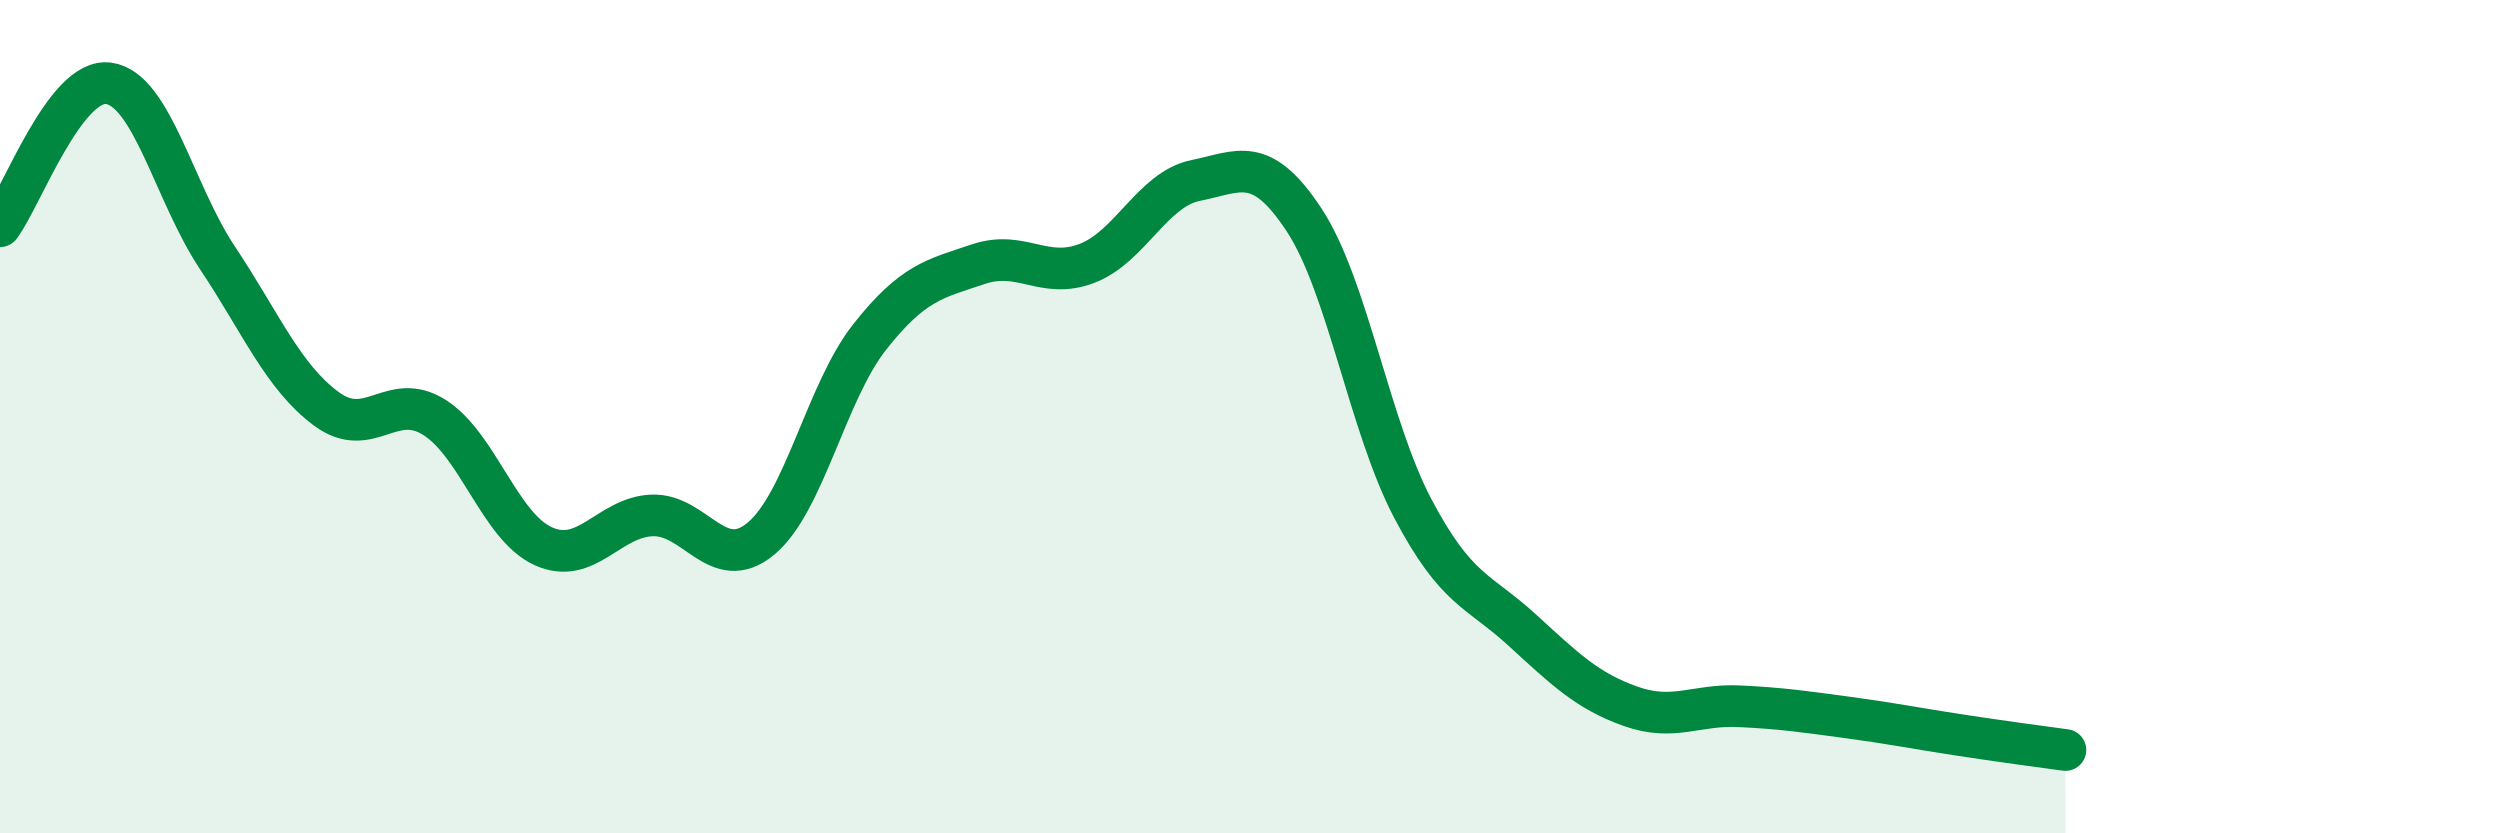
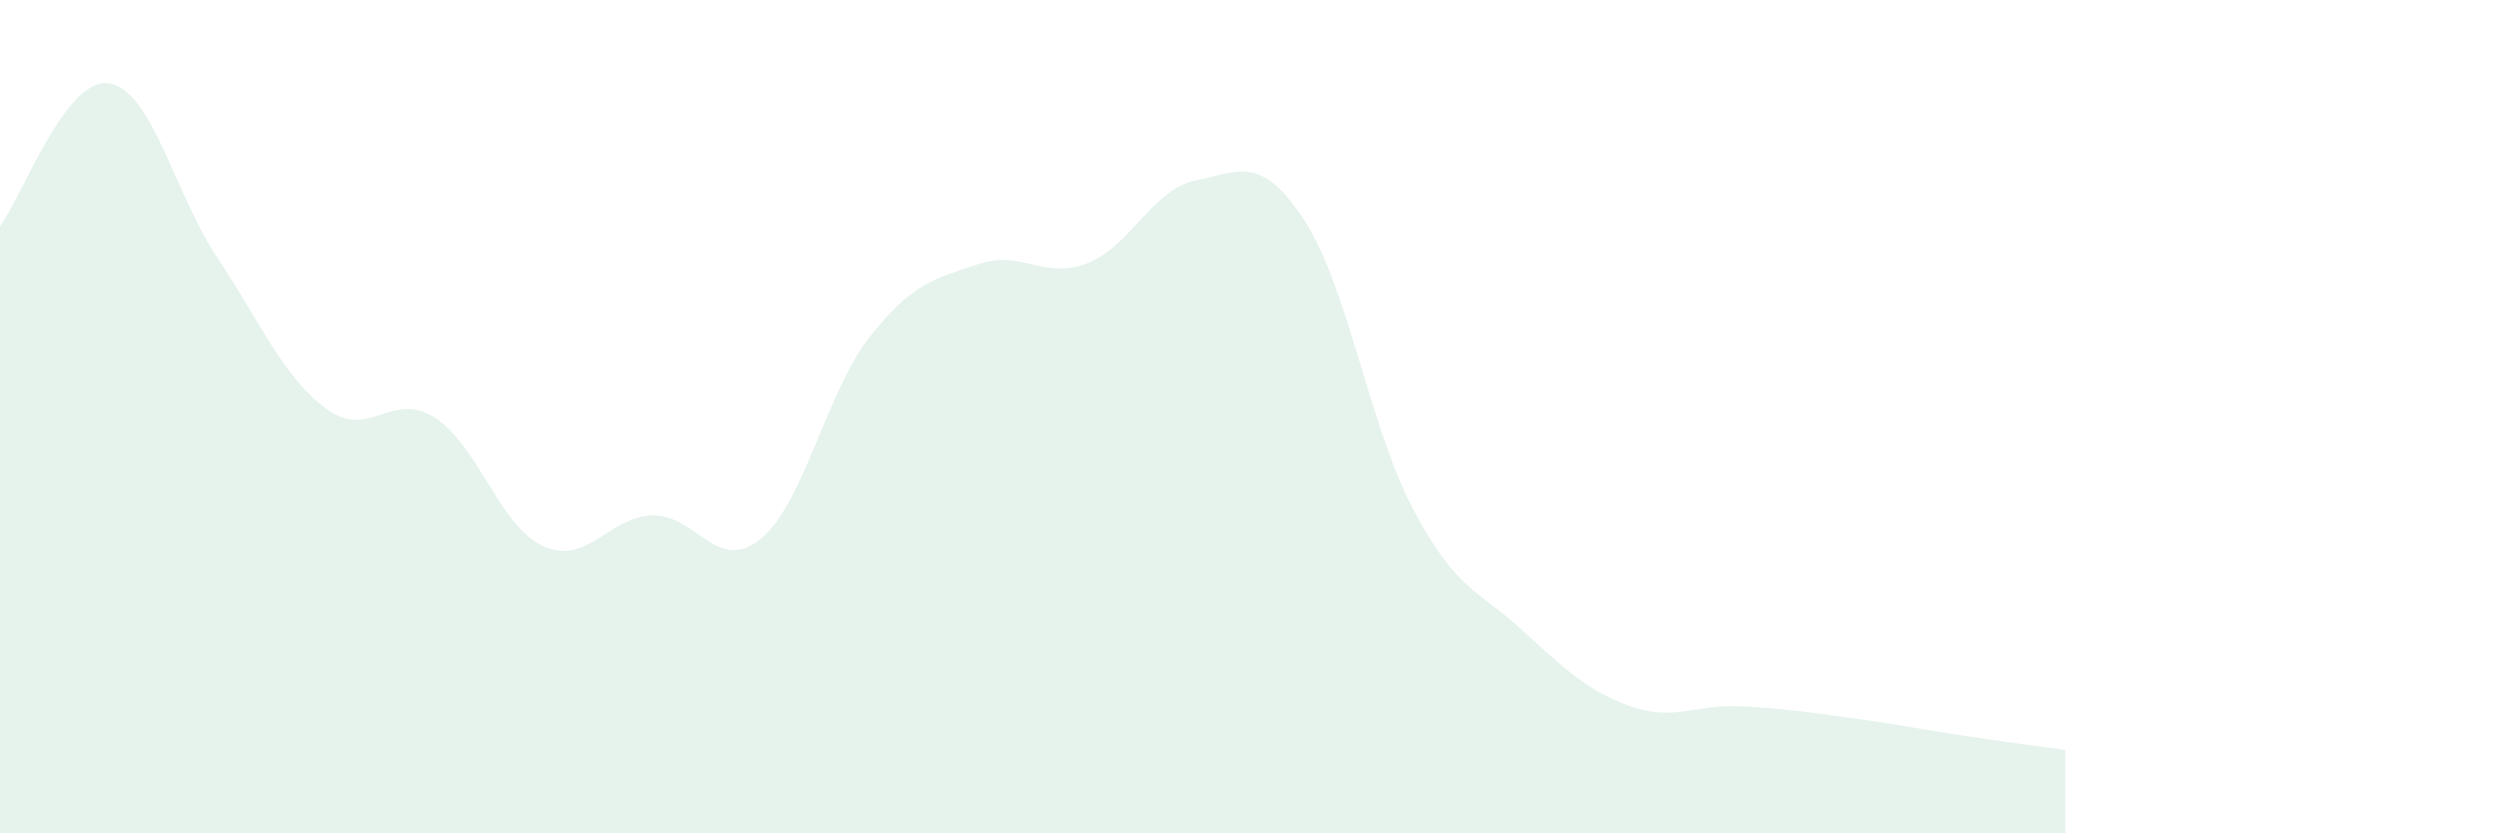
<svg xmlns="http://www.w3.org/2000/svg" width="60" height="20" viewBox="0 0 60 20">
  <path d="M 0,5.43 C 0.52,4.74 1.57,1.85 2.61,2 C 3.65,2.15 4.18,4.63 5.22,6.19 C 6.26,7.75 6.79,9.04 7.83,9.81 C 8.87,10.58 9.39,9.36 10.43,10.02 C 11.47,10.68 12,12.64 13.04,13.11 C 14.08,13.58 14.61,12.41 15.65,12.37 C 16.69,12.33 17.22,13.79 18.26,12.93 C 19.3,12.07 19.83,9.41 20.87,8.09 C 21.91,6.77 22.44,6.69 23.48,6.34 C 24.52,5.99 25.05,6.72 26.09,6.32 C 27.13,5.92 27.66,4.54 28.7,4.33 C 29.74,4.12 30.26,3.7 31.3,5.28 C 32.34,6.86 32.87,10.24 33.91,12.21 C 34.95,14.18 35.48,14.16 36.52,15.11 C 37.56,16.06 38.09,16.58 39.13,16.95 C 40.17,17.32 40.7,16.9 41.74,16.95 C 42.78,17 43.31,17.08 44.35,17.22 C 45.39,17.36 45.92,17.47 46.96,17.63 C 48,17.79 49.05,17.93 49.57,18L49.57 20L0 20Z" fill="#008740" opacity="0.1" stroke-linecap="round" stroke-linejoin="round" />
-   <path d="M 0,5.43 C 0.52,4.74 1.57,1.85 2.61,2 C 3.65,2.15 4.18,4.63 5.22,6.19 C 6.26,7.75 6.79,9.04 7.83,9.81 C 8.87,10.58 9.39,9.36 10.43,10.02 C 11.47,10.68 12,12.64 13.04,13.11 C 14.08,13.58 14.61,12.41 15.65,12.37 C 16.69,12.33 17.22,13.79 18.26,12.93 C 19.3,12.07 19.83,9.41 20.87,8.09 C 21.91,6.77 22.44,6.69 23.48,6.34 C 24.52,5.99 25.05,6.72 26.09,6.32 C 27.13,5.92 27.66,4.54 28.7,4.33 C 29.74,4.12 30.26,3.7 31.3,5.28 C 32.34,6.86 32.87,10.24 33.91,12.21 C 34.95,14.18 35.48,14.16 36.52,15.11 C 37.56,16.06 38.09,16.58 39.13,16.95 C 40.17,17.32 40.7,16.9 41.74,16.95 C 42.78,17 43.31,17.08 44.35,17.22 C 45.39,17.36 45.92,17.47 46.96,17.63 C 48,17.79 49.05,17.93 49.57,18" stroke="#008740" stroke-width="1" fill="none" stroke-linecap="round" stroke-linejoin="round" />
</svg>